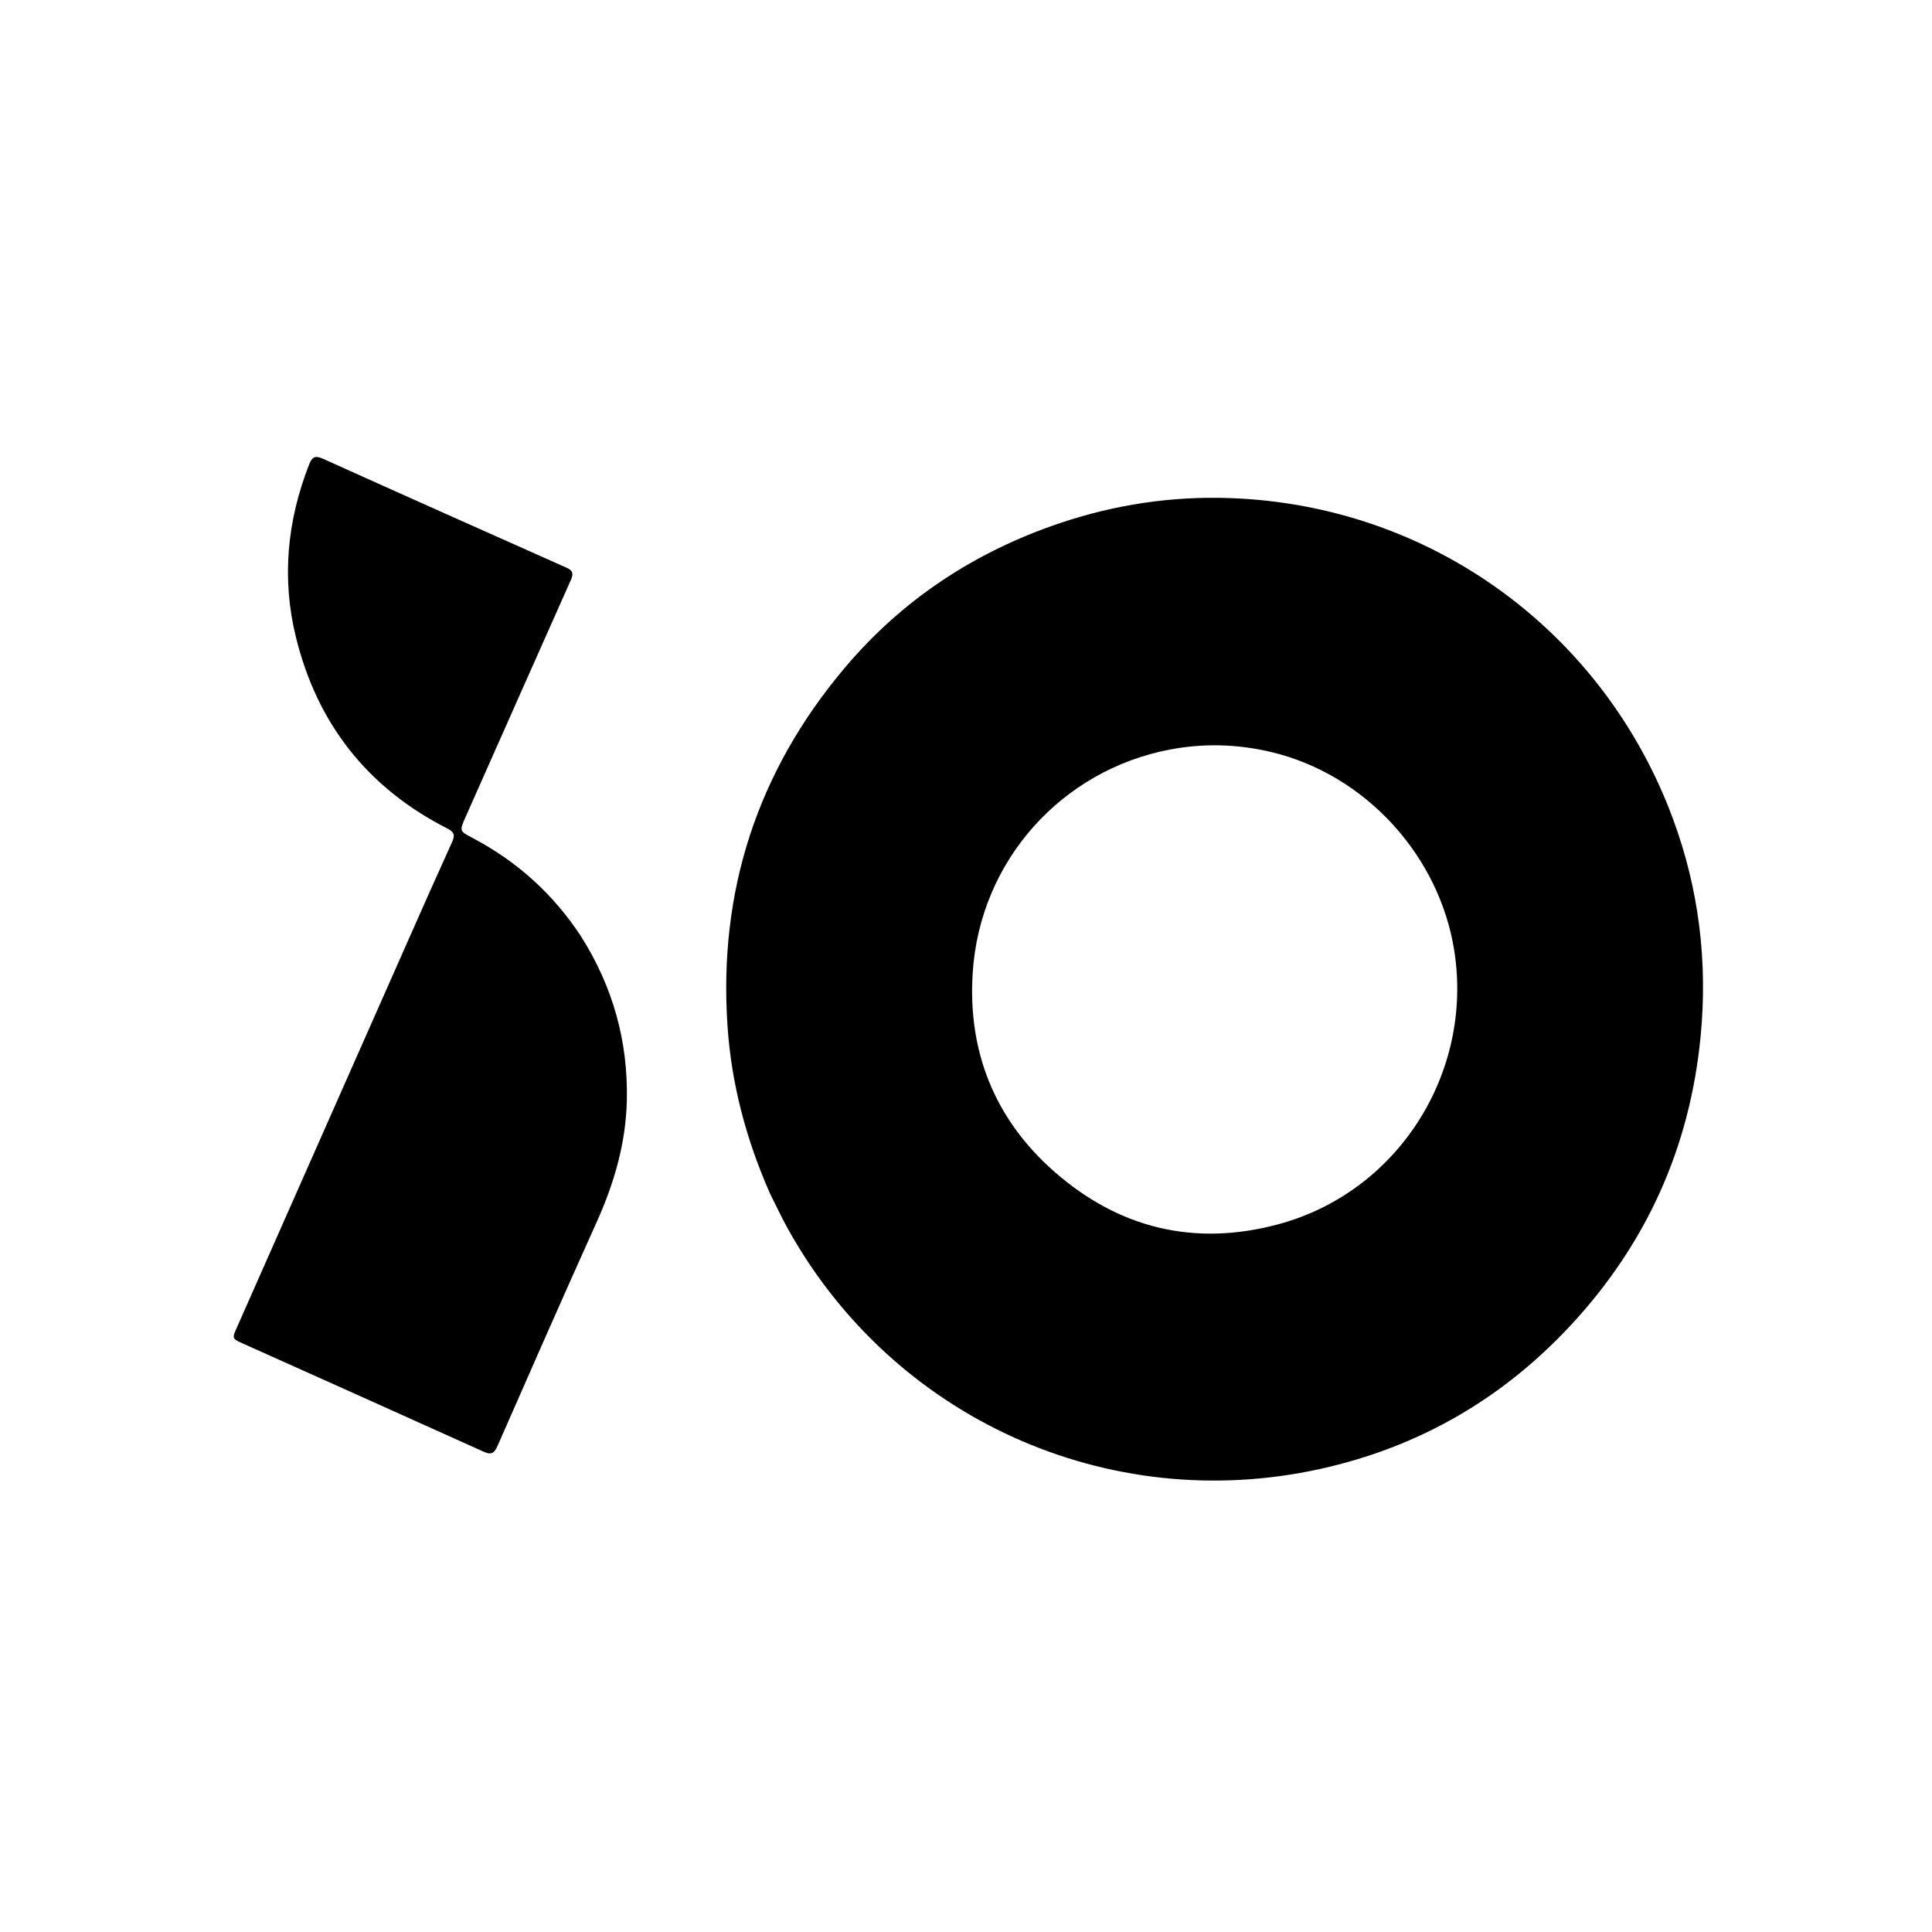
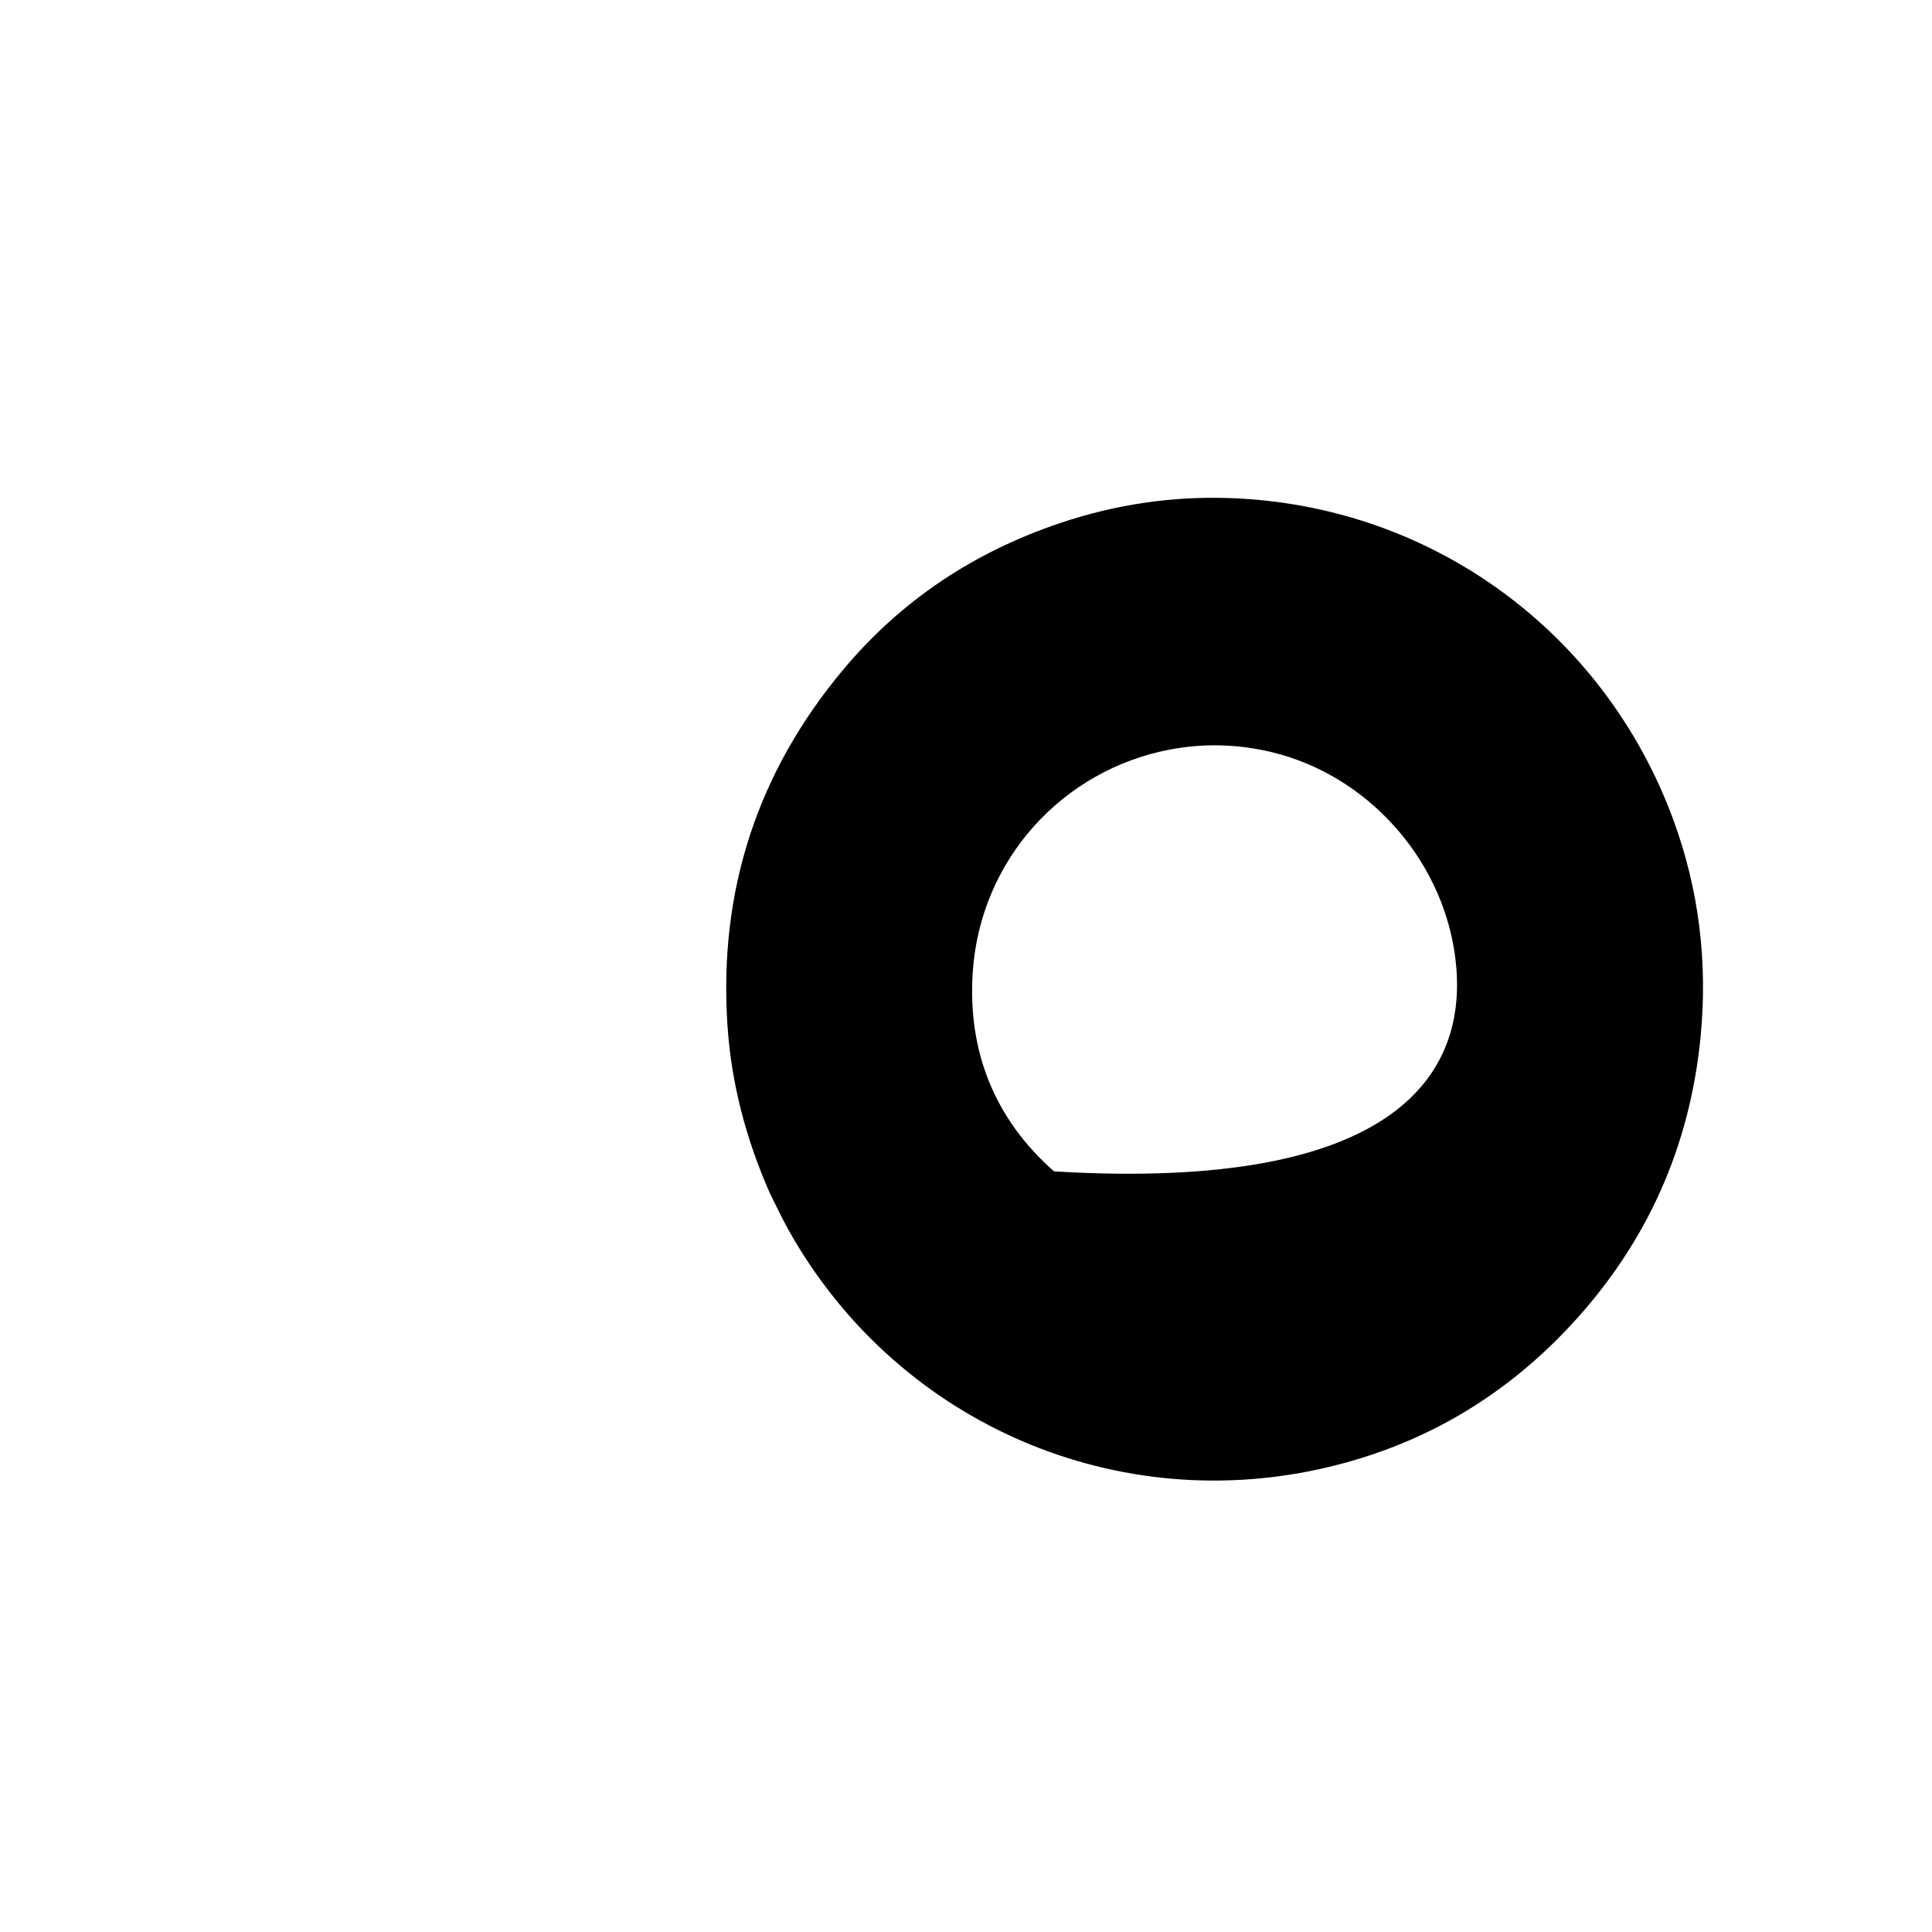
<svg xmlns="http://www.w3.org/2000/svg" enable-background="new 0 0 1024 1024" id="Layer_1" version="1.1" viewBox="0 0 1024 1024" width="100%" x="0px" y="0px">
-   <path d="M408.169,632.705 &#10; C395.464,603.955 387.608,574.409 385.561,543.31 &#10; C380.876,472.122 401.464,409.111 447.195,354.598 &#10; C477.877,318.024 516.427,292.556 561.721,277.288 &#10; C590.913,267.448 620.915,262.939 651.627,263.988 &#10; C758.982,267.654 850.345,335.29 886.83,434.327 &#10; C900.524,471.5 905.151,509.91 901.368,549.26 &#10; C895.726,607.934 872.804,659.003 832.701,702.228 &#10; C796.288,741.475 751.837,767.103 699.604,778.598 &#10; C587.262,803.321 473.477,751.8 417.605,651.312 &#10; C414.289,645.348 411.418,639.138 408.169,632.705 &#10;M673.928,398.625 &#10; C656.032,394.364 638.055,393.843 619.958,397.297 &#10; C563.073,408.151 519.395,455.79 515.549,515.616 &#10; C512.871,557.283 527.188,593.134 558.641,620.848 &#10; C592.931,651.062 633.076,660.792 677.334,648.942 &#10; C741.066,631.879 780.902,568.558 770.817,504.039 &#10; C762.953,453.731 724.021,410.657 673.928,398.625 &#10;z" fill="#000000" opacity="1" stroke="none" />
-   <path d="M307.877,496.177 &#10; C324.857,522.96 332.932,551.905 332.235,583.214 &#10; C331.731,605.859 325.542,627.104 316.27,647.687 &#10; C298.484,687.172 281.042,726.813 263.648,766.473 &#10; C261.859,770.55 260.201,771.173 256.212,769.37 &#10; C213.861,750.231 171.433,731.265 129.034,712.234 &#10; C122.874,709.469 122.956,709.453 125.611,703.455 &#10; C155.815,635.214 185.99,566.961 216.195,498.721 &#10; C223.948,481.205 231.706,463.691 239.632,446.253 &#10; C241.273,442.643 240.779,440.993 237.025,439.082 &#10; C194.704,417.531 167.971,383.393 156.77,337.397 &#10; C149.222,306.404 152.219,275.959 163.808,246.277 &#10; C165.333,242.37 166.833,241.185 171.089,243.105 &#10; C214.061,262.487 257.111,281.696 300.185,300.851 &#10; C303.609,302.374 304.073,304.028 302.583,307.369 &#10; C283.922,349.203 265.393,391.096 246.798,432.959 &#10; C243.504,440.375 243.4,440.414 250.468,444.136 &#10; C273.957,456.506 293.078,473.686 307.877,496.177 &#10;z" fill="#000000" opacity="1" stroke="none" />
+   <path d="M408.169,632.705 &#10; C395.464,603.955 387.608,574.409 385.561,543.31 &#10; C380.876,472.122 401.464,409.111 447.195,354.598 &#10; C477.877,318.024 516.427,292.556 561.721,277.288 &#10; C590.913,267.448 620.915,262.939 651.627,263.988 &#10; C758.982,267.654 850.345,335.29 886.83,434.327 &#10; C900.524,471.5 905.151,509.91 901.368,549.26 &#10; C895.726,607.934 872.804,659.003 832.701,702.228 &#10; C796.288,741.475 751.837,767.103 699.604,778.598 &#10; C587.262,803.321 473.477,751.8 417.605,651.312 &#10; C414.289,645.348 411.418,639.138 408.169,632.705 &#10;M673.928,398.625 &#10; C656.032,394.364 638.055,393.843 619.958,397.297 &#10; C563.073,408.151 519.395,455.79 515.549,515.616 &#10; C512.871,557.283 527.188,593.134 558.641,620.848 &#10; C741.066,631.879 780.902,568.558 770.817,504.039 &#10; C762.953,453.731 724.021,410.657 673.928,398.625 &#10;z" fill="#000000" opacity="1" stroke="none" />
</svg>